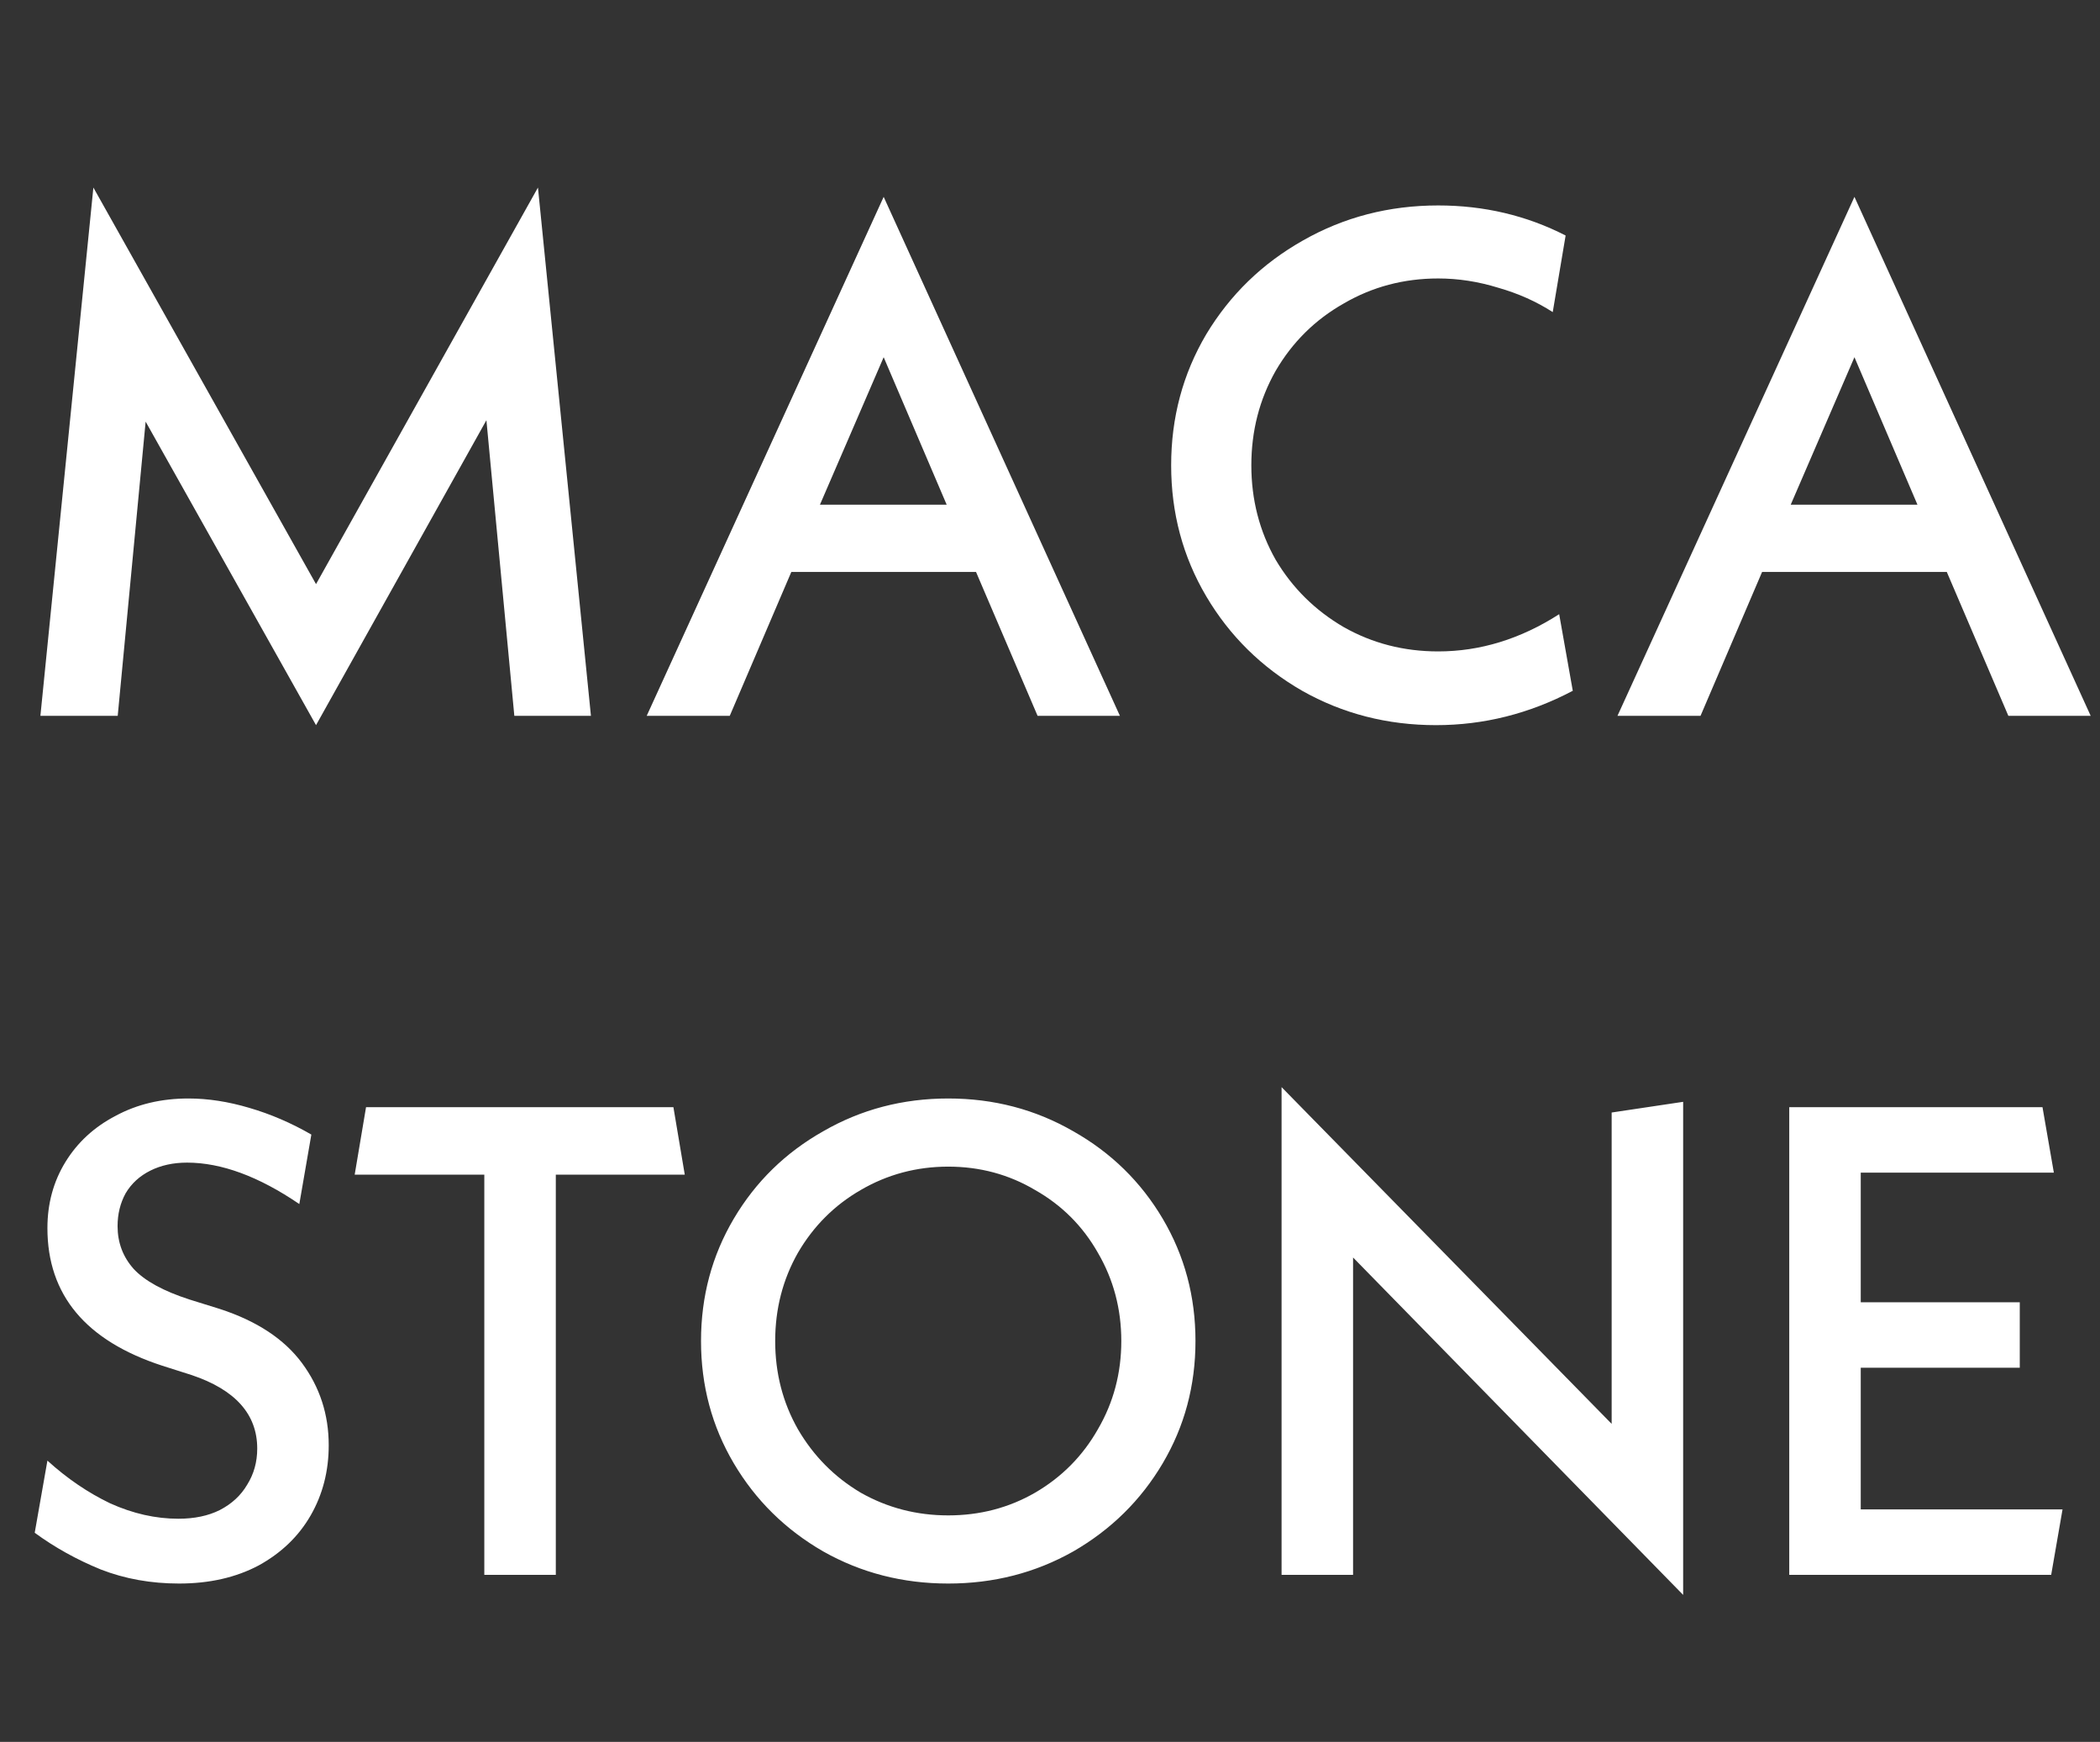
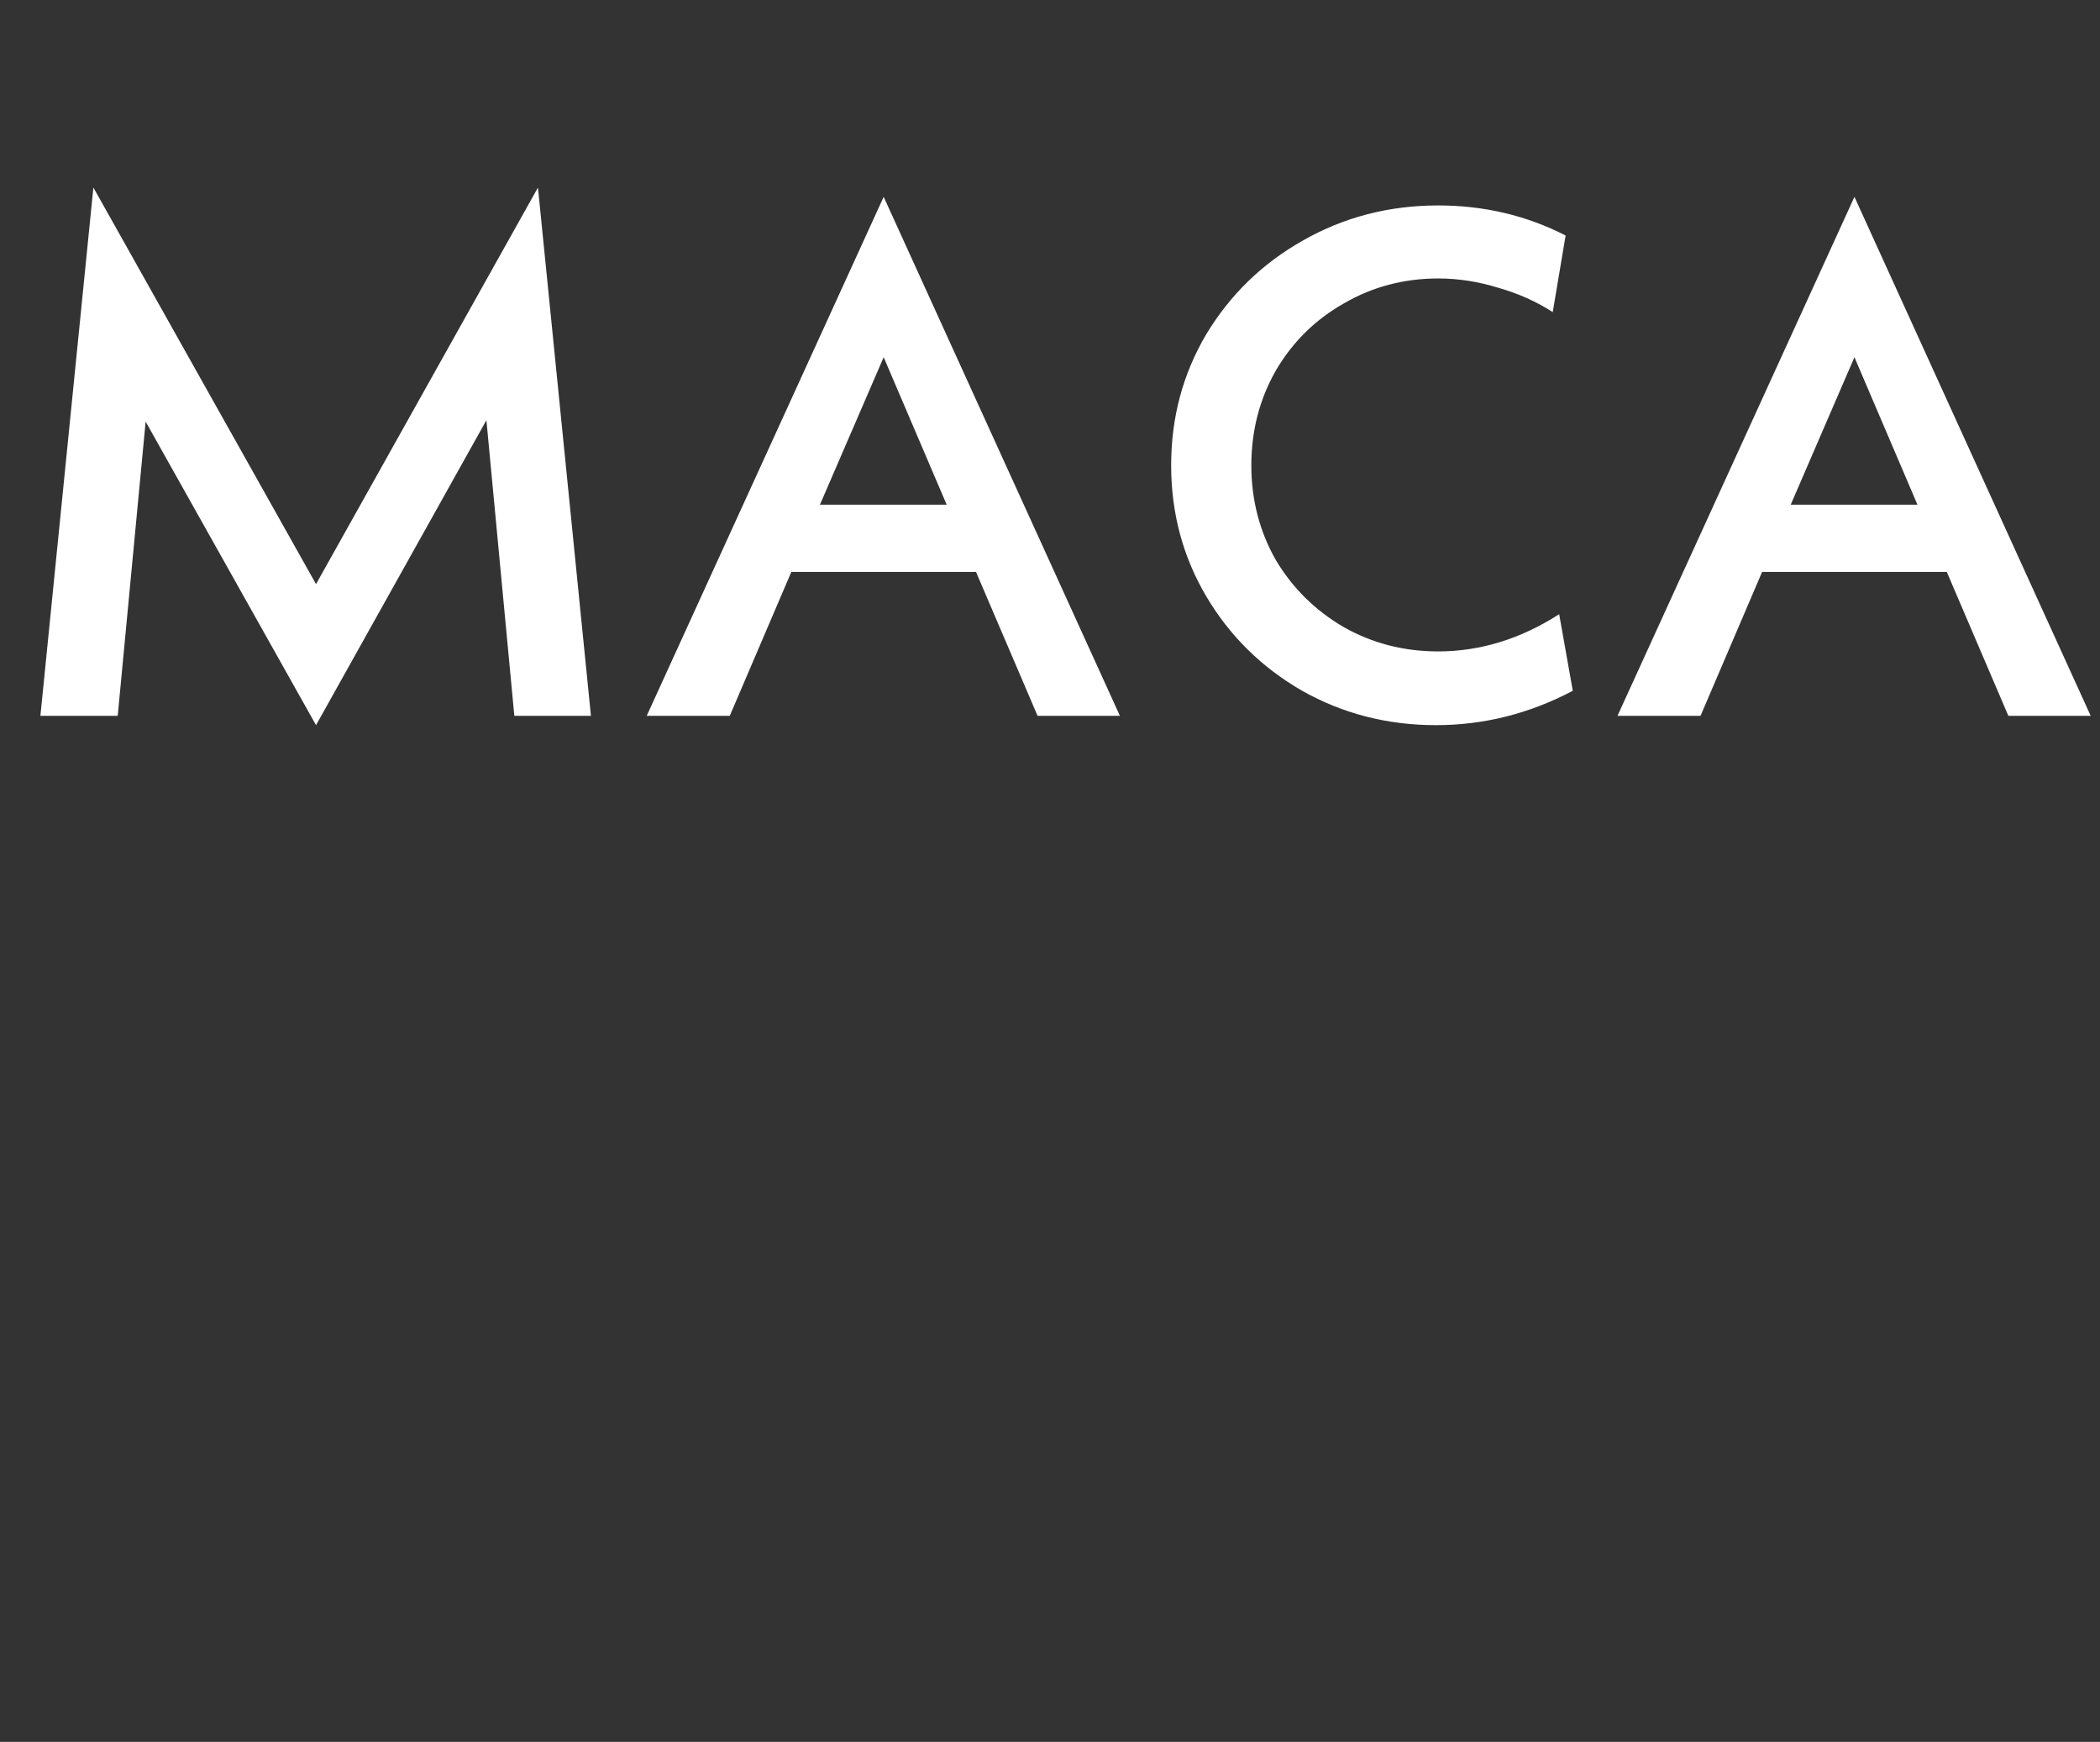
<svg xmlns="http://www.w3.org/2000/svg" width="88" height="73" viewBox="0 0 88 73" fill="none">
  <rect x="0" y="0" width="88" height="73" fill="#333333" stroke="none" />
-   <path d="M21.553 30L20.383 17.61L13.243 30.39L6.103 17.67L4.933 30H1.693L3.913 7.86L13.243 24.48L22.543 7.86L24.763 30H21.553ZM40.9 23.97H33.16L30.58 30H27.1L37.03 8.25L46.93 30H43.48L40.9 23.97ZM39.67 21.15L37.03 14.97L34.36 21.15H39.67ZM60.177 30.39C58.137 30.39 56.267 29.91 54.567 28.95C52.867 27.97 51.527 26.65 50.547 24.99C49.567 23.33 49.077 21.5 49.077 19.5C49.077 17.5 49.567 15.67 50.547 14.01C51.547 12.35 52.897 11.04 54.597 10.08C56.317 9.1 58.207 8.61 60.267 8.61C62.187 8.61 63.967 9.03 65.607 9.87L65.067 13.08C64.387 12.64 63.627 12.3 62.787 12.06C61.947 11.8 61.107 11.67 60.267 11.67C58.827 11.67 57.507 12.02 56.307 12.72C55.107 13.4 54.157 14.34 53.457 15.54C52.777 16.74 52.437 18.06 52.437 19.5C52.437 20.94 52.777 22.26 53.457 23.46C54.157 24.64 55.107 25.58 56.307 26.28C57.507 26.96 58.827 27.3 60.267 27.3C62.027 27.3 63.717 26.78 65.337 25.74L65.907 28.95C64.087 29.91 62.177 30.39 60.177 30.39ZM81.58 23.97H73.84L71.26 30H67.78L77.71 8.25L87.61 30H84.16L81.58 23.97ZM80.35 21.15L77.71 14.97L75.04 21.15H80.35Z" fill="white" />
-   <path d="M7.503 66.364C6.327 66.364 5.235 66.168 4.227 65.776C3.219 65.365 2.295 64.852 1.455 64.236L1.987 61.212C2.808 61.959 3.685 62.556 4.619 63.004C5.571 63.433 6.523 63.648 7.475 63.648C8.147 63.648 8.725 63.527 9.211 63.284C9.715 63.023 10.097 62.668 10.359 62.22C10.639 61.772 10.779 61.268 10.779 60.708C10.779 59.271 9.864 58.244 8.035 57.628L6.803 57.236C3.592 56.191 1.987 54.268 1.987 51.468C1.987 50.441 2.239 49.517 2.743 48.696C3.247 47.875 3.947 47.231 4.843 46.764C5.739 46.279 6.756 46.036 7.895 46.036C8.716 46.036 9.565 46.167 10.443 46.428C11.339 46.689 12.207 47.063 13.047 47.548L12.543 50.46C10.844 49.303 9.276 48.724 7.839 48.724C7.26 48.724 6.747 48.836 6.299 49.06C5.851 49.284 5.505 49.601 5.263 50.012C5.039 50.423 4.927 50.88 4.927 51.384C4.927 52.075 5.151 52.672 5.599 53.176C6.065 53.68 6.849 54.109 7.951 54.464L9.211 54.856C10.76 55.36 11.908 56.116 12.655 57.124C13.401 58.132 13.775 59.28 13.775 60.568C13.775 61.651 13.523 62.631 13.019 63.508C12.515 64.385 11.787 65.085 10.835 65.608C9.883 66.112 8.772 66.364 7.503 66.364ZM23.291 49.228V66H20.295V49.228H14.863L15.339 46.4H28.219L28.695 49.228H23.291ZM39.736 66.364C37.832 66.364 36.087 65.916 34.5 65.02C32.913 64.105 31.663 62.873 30.748 61.324C29.833 59.775 29.376 58.067 29.376 56.2C29.376 54.333 29.833 52.625 30.748 51.076C31.663 49.527 32.913 48.304 34.5 47.408C36.087 46.493 37.832 46.036 39.736 46.036C41.64 46.036 43.385 46.493 44.972 47.408C46.559 48.304 47.809 49.527 48.724 51.076C49.639 52.625 50.096 54.333 50.096 56.2C50.096 58.067 49.639 59.775 48.724 61.324C47.809 62.873 46.559 64.105 44.972 65.02C43.385 65.916 41.64 66.364 39.736 66.364ZM39.736 63.508C41.061 63.508 42.275 63.191 43.376 62.556C44.496 61.903 45.373 61.016 46.008 59.896C46.661 58.776 46.988 57.544 46.988 56.2C46.988 54.856 46.661 53.624 46.008 52.504C45.373 51.384 44.496 50.507 43.376 49.872C42.275 49.219 41.061 48.892 39.736 48.892C38.411 48.892 37.188 49.219 36.068 49.872C34.967 50.507 34.089 51.384 33.436 52.504C32.801 53.624 32.484 54.856 32.484 56.2C32.484 57.544 32.801 58.776 33.436 59.896C34.089 61.016 34.967 61.903 36.068 62.556C37.188 63.191 38.411 63.508 39.736 63.508ZM70.532 66.84L56.7 52.7V66H53.704V45.56L67.536 59.672V46.624L70.532 46.176V66.84ZM86.43 63.256L85.954 66H74.978V46.4H85.59L86.066 49.144H77.974V54.576H84.638V57.32H77.974V63.256H86.43Z" fill="white" />
+   <path d="M21.553 30L20.383 17.61L13.243 30.39L6.103 17.67L4.933 30H1.693L3.913 7.86L13.243 24.48L22.543 7.86L24.763 30H21.553ZM40.9 23.97H33.16L30.58 30H27.1L37.03 8.25L46.93 30H43.48L40.9 23.97ZM39.67 21.15L37.03 14.97L34.36 21.15H39.67ZM60.177 30.39C58.137 30.39 56.267 29.91 54.567 28.95C52.867 27.97 51.527 26.65 50.547 24.99C49.567 23.33 49.077 21.5 49.077 19.5C49.077 17.5 49.567 15.67 50.547 14.01C51.547 12.35 52.897 11.04 54.597 10.08C56.317 9.1 58.207 8.61 60.267 8.61C62.187 8.61 63.967 9.03 65.607 9.87L65.067 13.08C64.387 12.64 63.627 12.3 62.787 12.06C61.947 11.8 61.107 11.67 60.267 11.67C58.827 11.67 57.507 12.02 56.307 12.72C55.107 13.4 54.157 14.34 53.457 15.54C52.777 16.74 52.437 18.06 52.437 19.5C52.437 20.94 52.777 22.26 53.457 23.46C54.157 24.64 55.107 25.58 56.307 26.28C57.507 26.96 58.827 27.3 60.267 27.3C62.027 27.3 63.717 26.78 65.337 25.74L65.907 28.95C64.087 29.91 62.177 30.39 60.177 30.39ZM81.58 23.97H73.84L71.26 30H67.78L77.71 8.25L87.61 30H84.16ZM80.35 21.15L77.71 14.97L75.04 21.15H80.35Z" fill="white" />
</svg>